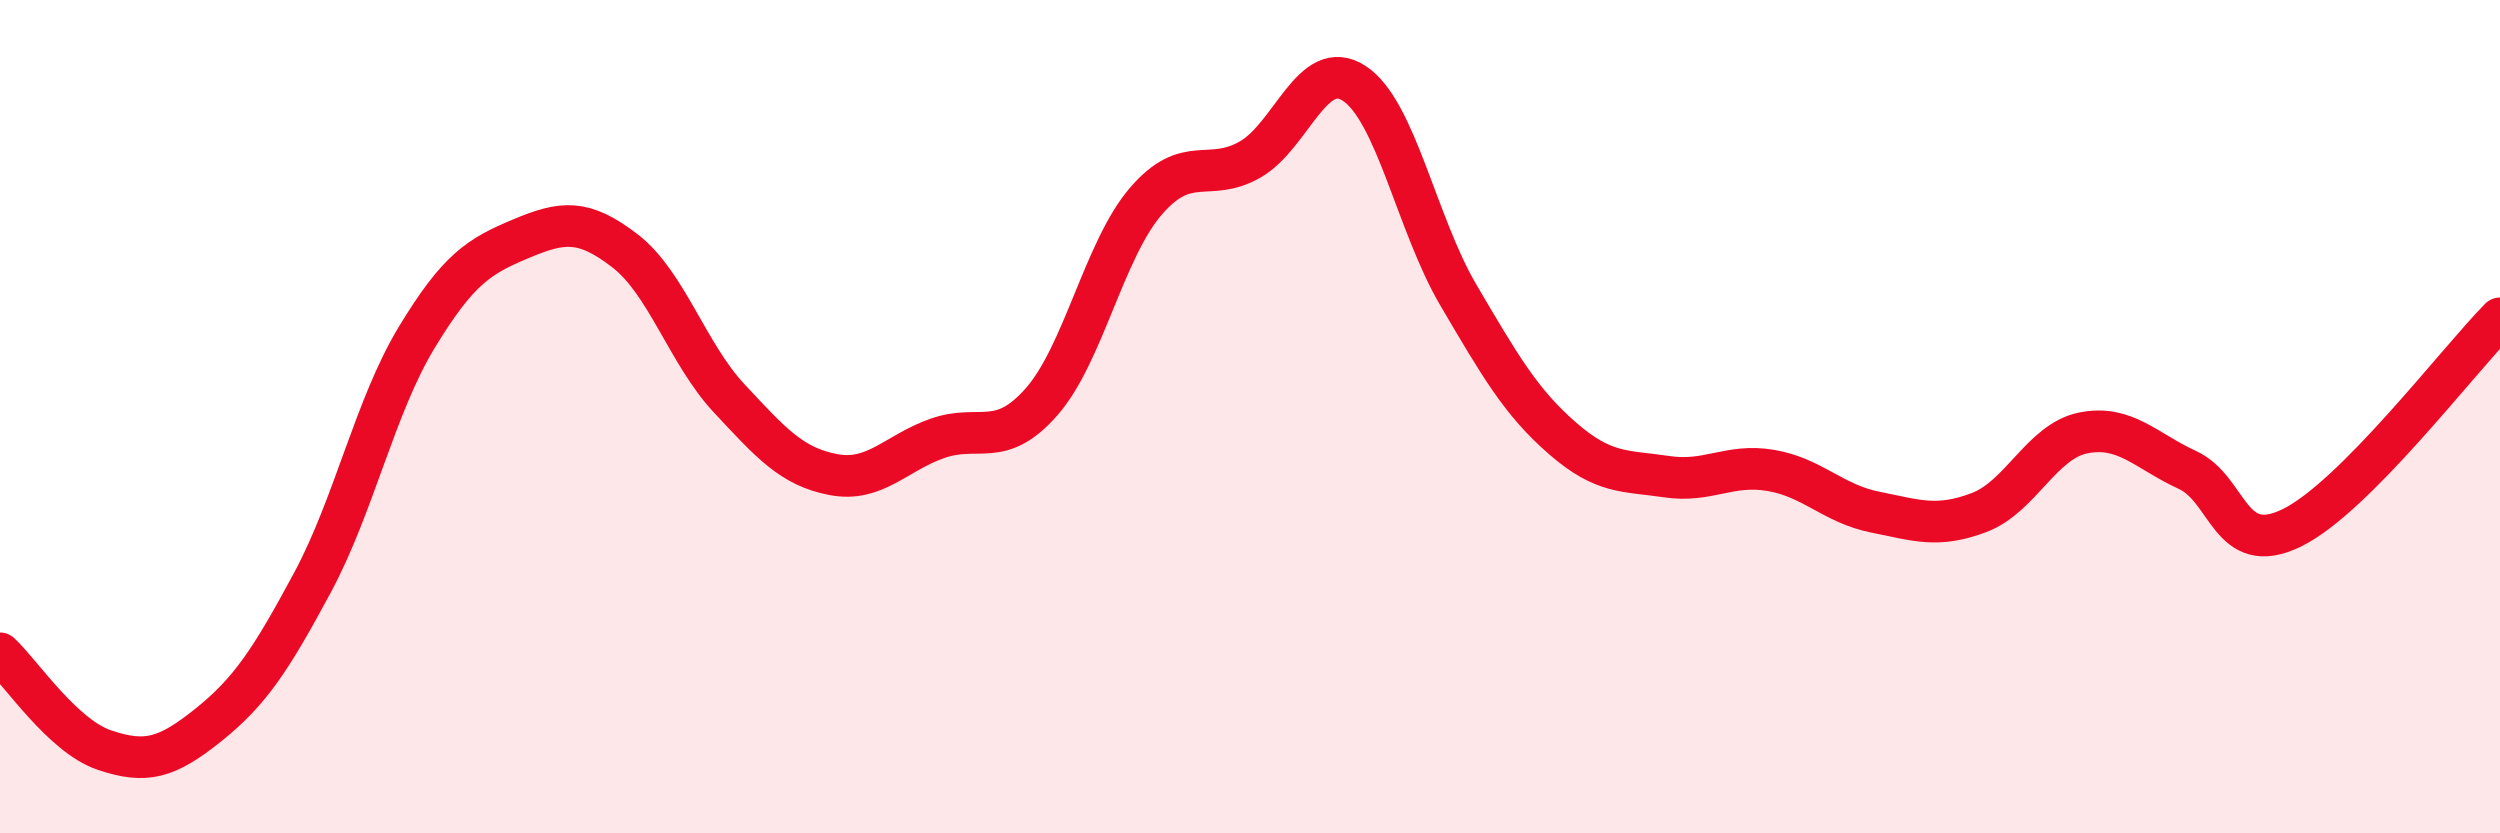
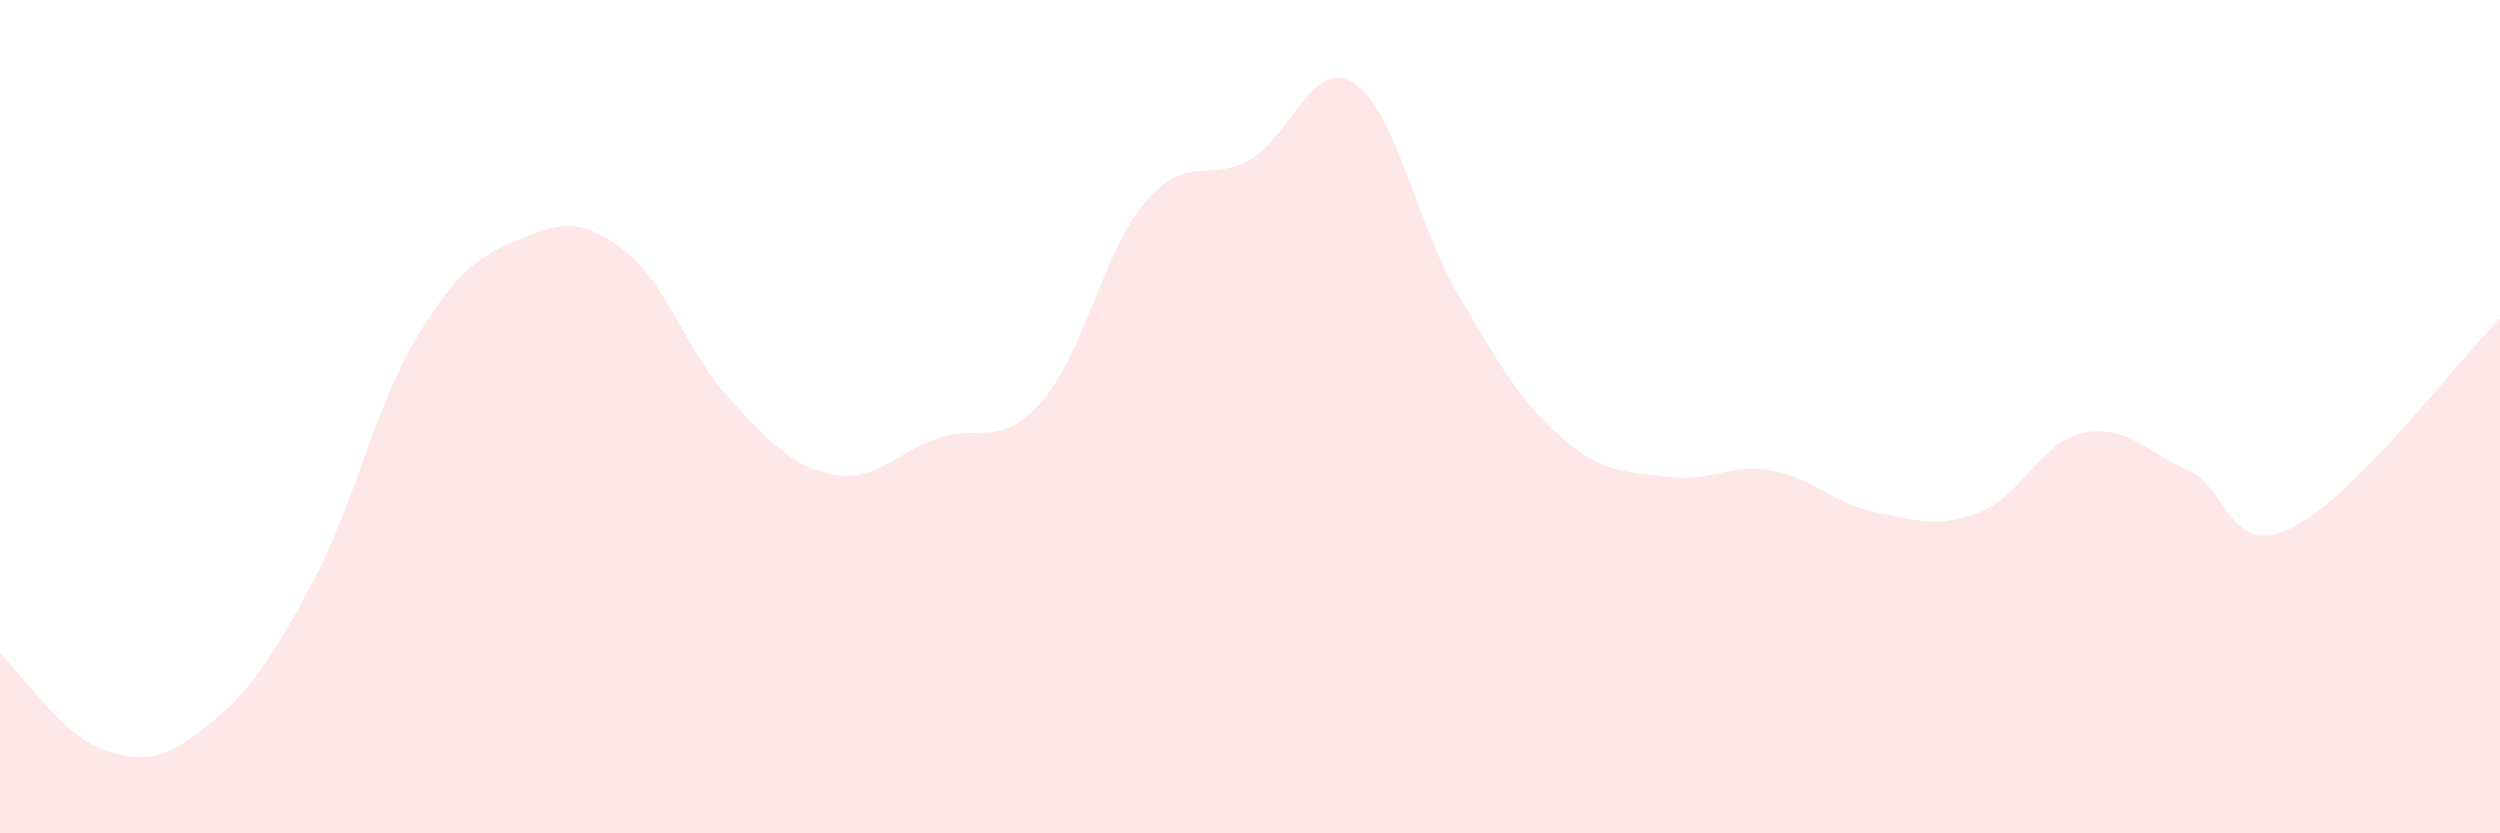
<svg xmlns="http://www.w3.org/2000/svg" width="60" height="20" viewBox="0 0 60 20">
  <path d="M 0,15.68 C 0.5,16.14 1.5,17.66 2.5,18 C 3.5,18.34 4,18.2 5,17.4 C 6,16.6 6.5,15.84 7.5,13.98 C 8.5,12.12 9,9.75 10,8.1 C 11,6.45 11.5,6.15 12.5,5.73 C 13.5,5.31 14,5.25 15,6.02 C 16,6.79 16.5,8.49 17.5,9.56 C 18.5,10.63 19,11.2 20,11.39 C 21,11.58 21.5,10.87 22.5,10.52 C 23.5,10.17 24,10.78 25,9.64 C 26,8.5 26.5,5.99 27.5,4.83 C 28.5,3.67 29,4.4 30,3.83 C 31,3.26 31.5,1.35 32.5,2 C 33.5,2.65 34,5.38 35,7.08 C 36,8.78 36.5,9.65 37.5,10.52 C 38.5,11.39 39,11.29 40,11.44 C 41,11.59 41.5,11.12 42.5,11.29 C 43.5,11.46 44,12.09 45,12.29 C 46,12.49 46.5,12.68 47.5,12.3 C 48.5,11.92 49,10.59 50,10.39 C 51,10.19 51.5,10.82 52.5,11.28 C 53.5,11.74 53.5,13.4 55,12.67 C 56.5,11.94 59,8.65 60,7.64L60 20L0 20Z" fill="#EB0A25" opacity="0.1" stroke-linecap="round" stroke-linejoin="round" />
-   <path d="M 0,15.68 C 0.5,16.14 1.5,17.66 2.5,18 C 3.5,18.34 4,18.2 5,17.4 C 6,16.6 6.5,15.84 7.5,13.98 C 8.5,12.12 9,9.75 10,8.1 C 11,6.45 11.5,6.15 12.5,5.73 C 13.5,5.31 14,5.25 15,6.02 C 16,6.79 16.5,8.49 17.5,9.56 C 18.5,10.63 19,11.2 20,11.39 C 21,11.58 21.5,10.87 22.5,10.52 C 23.5,10.17 24,10.78 25,9.64 C 26,8.5 26.5,5.99 27.5,4.83 C 28.5,3.67 29,4.4 30,3.83 C 31,3.26 31.5,1.35 32.5,2 C 33.5,2.65 34,5.38 35,7.08 C 36,8.78 36.5,9.65 37.5,10.52 C 38.5,11.39 39,11.29 40,11.44 C 41,11.59 41.5,11.12 42.5,11.29 C 43.5,11.46 44,12.09 45,12.29 C 46,12.49 46.5,12.68 47.5,12.3 C 48.5,11.92 49,10.59 50,10.39 C 51,10.19 51.5,10.82 52.5,11.28 C 53.5,11.74 53.5,13.4 55,12.67 C 56.5,11.94 59,8.65 60,7.64" stroke="#EB0A25" stroke-width="1" fill="none" stroke-linecap="round" stroke-linejoin="round" />
</svg>